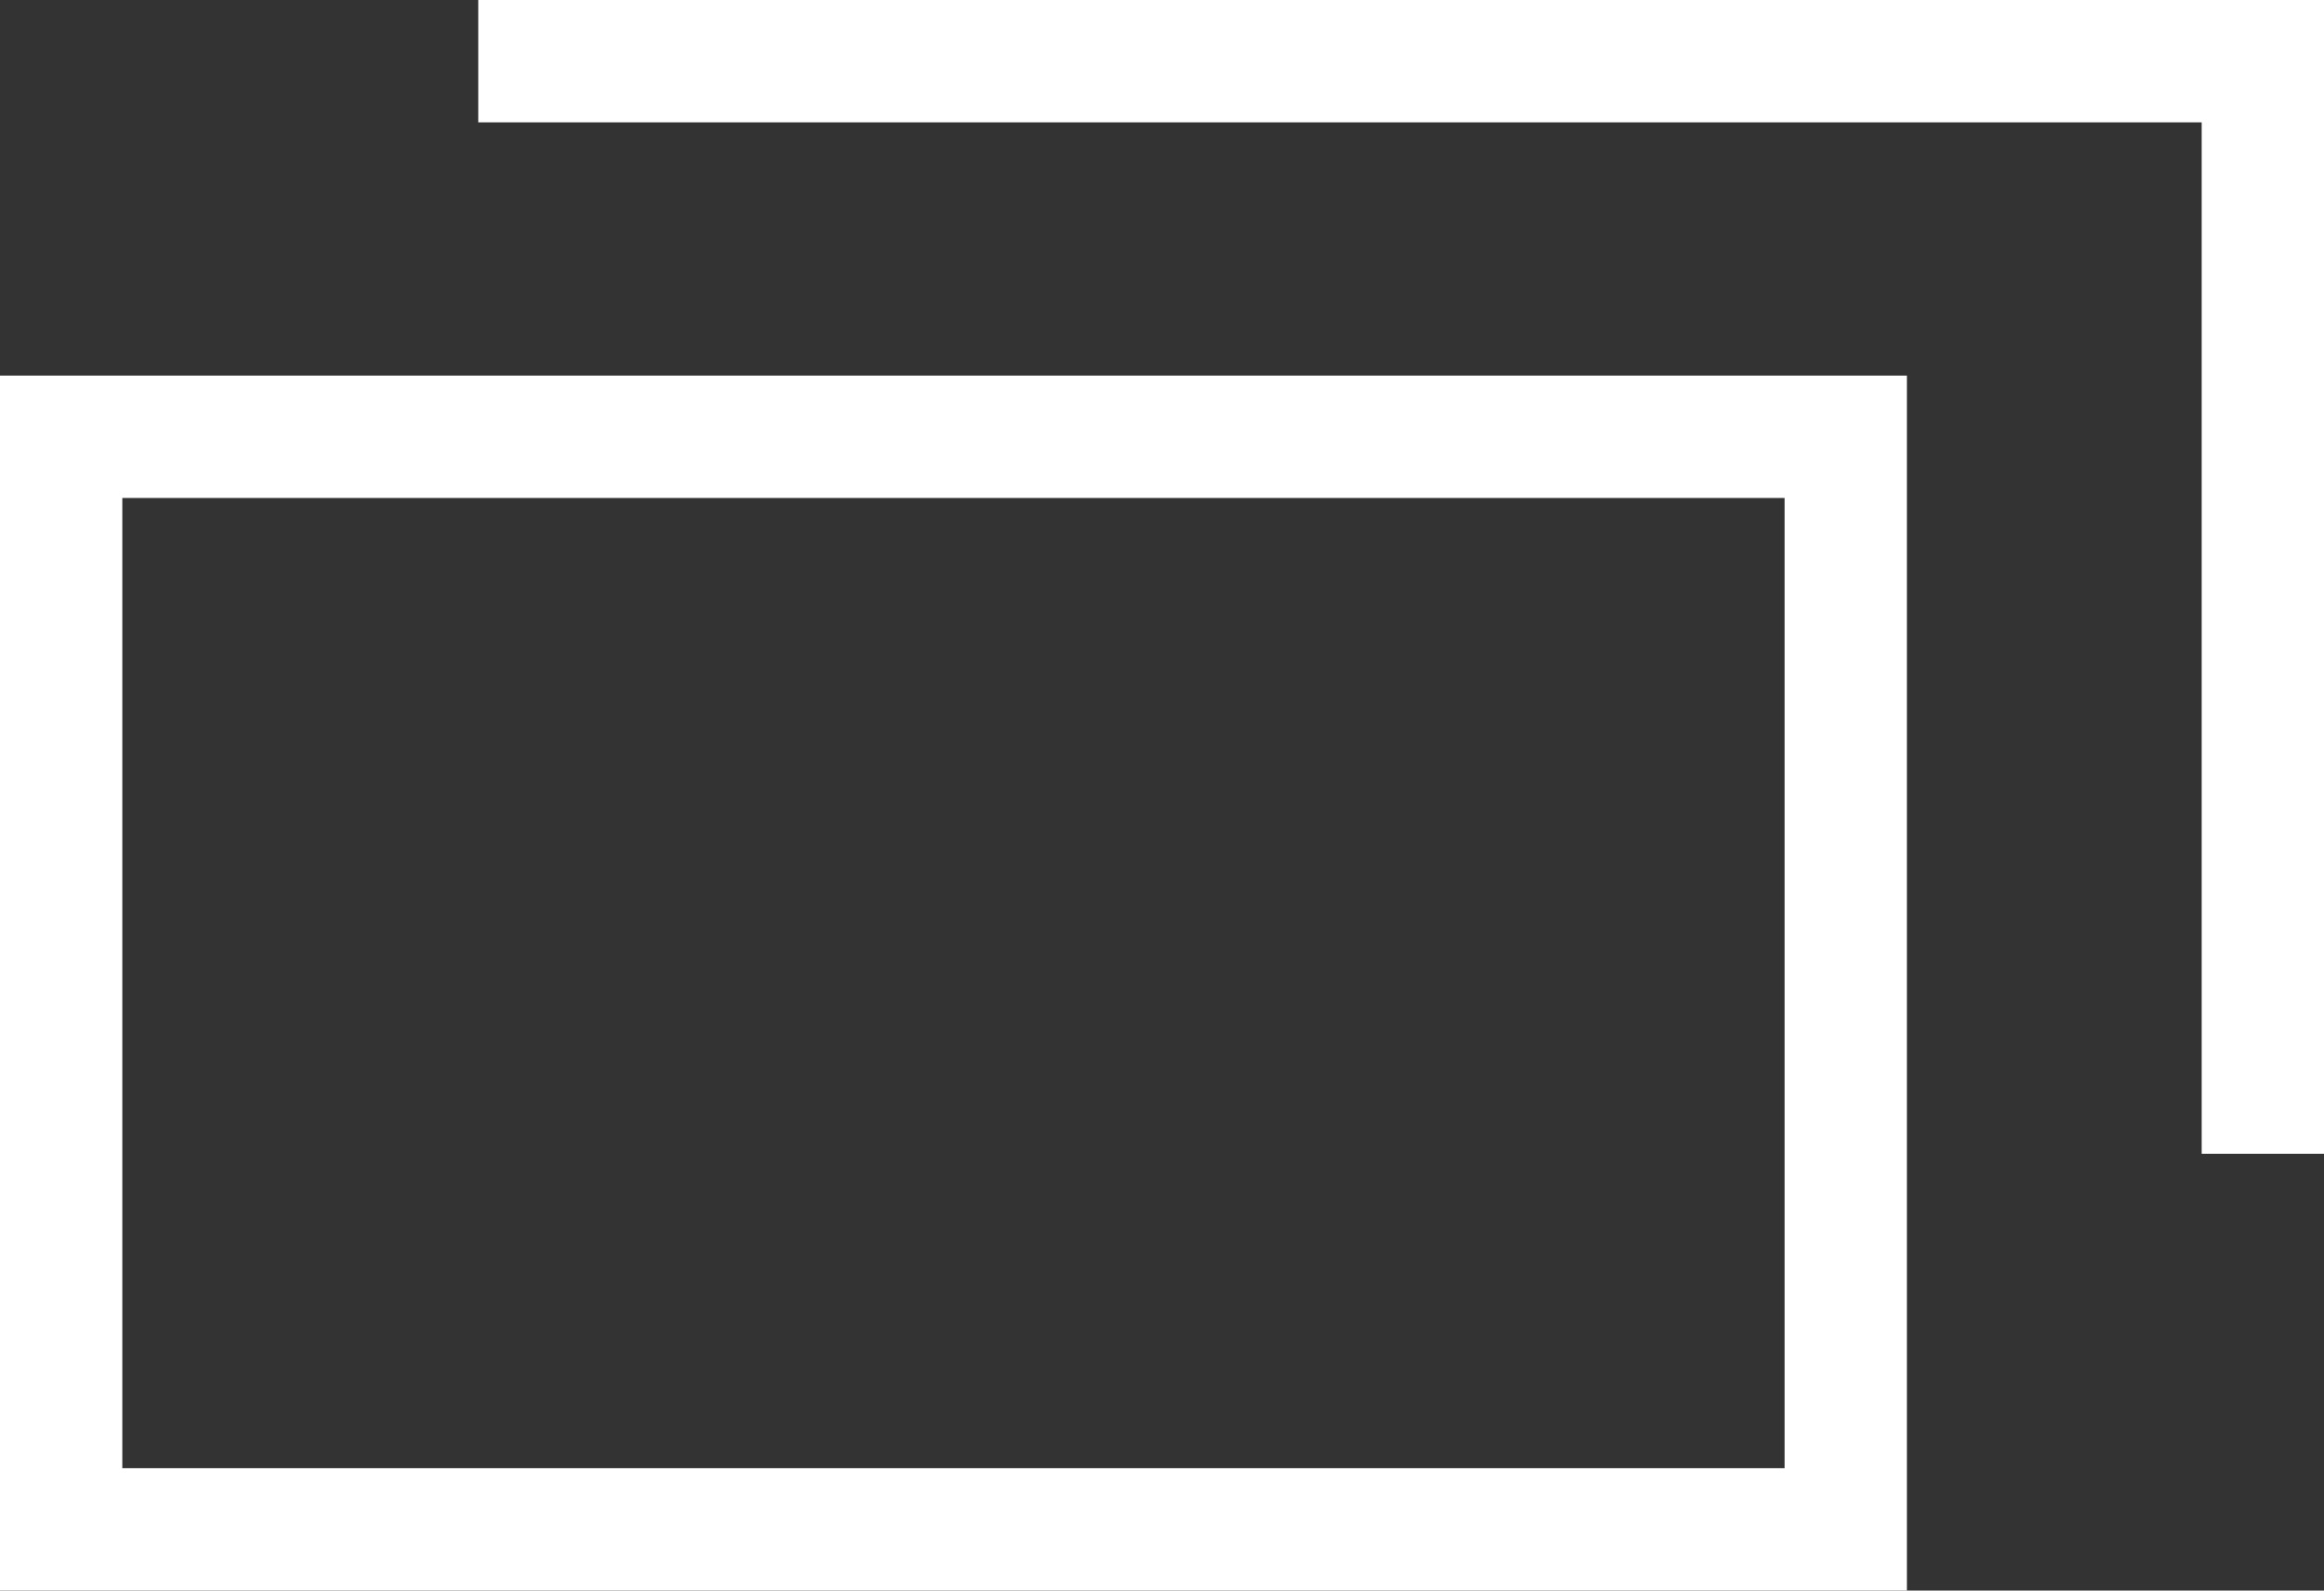
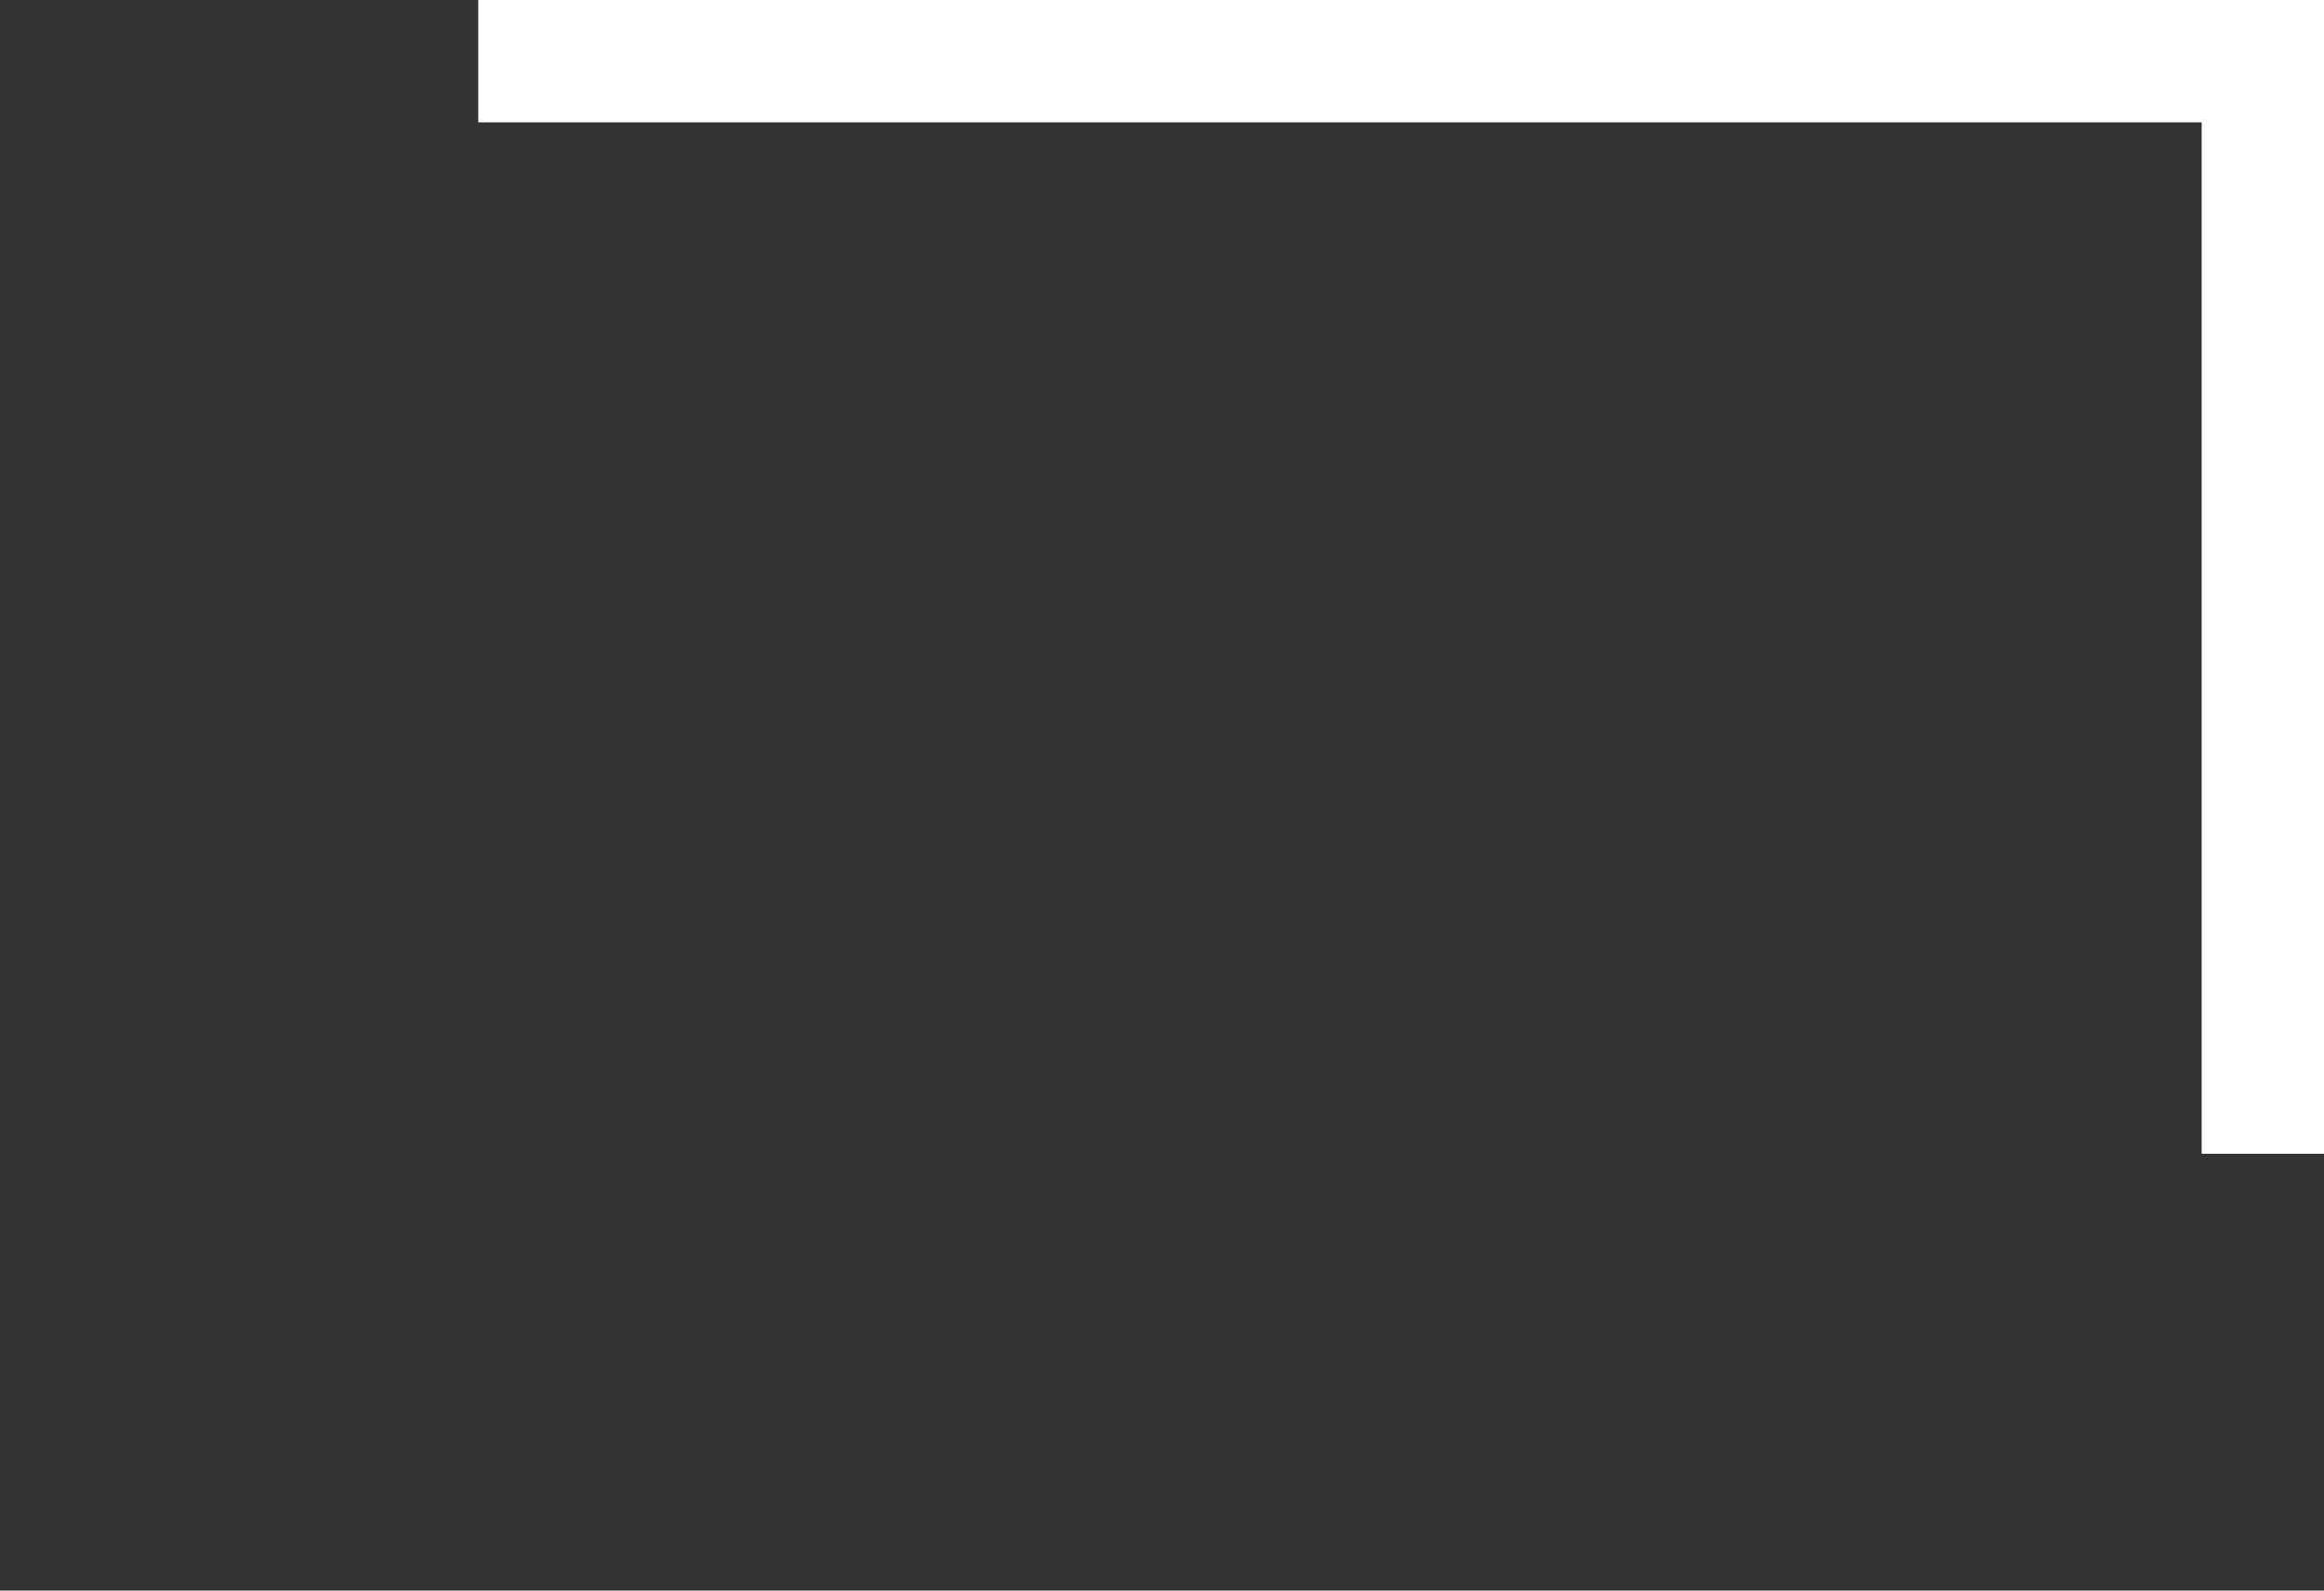
<svg xmlns="http://www.w3.org/2000/svg" viewBox="0 0 19 13">
  <rect x="0" y="0" width="19" height="13" fill="#333333" stroke="none" />
  <defs>
    <style>.cls-1{fill:none;stroke:#fff;stroke-miterlimit:10;}</style>
  </defs>
  <g id="レイヤー_2" data-name="レイヤー 2">
    <g id="デザイン">
      <polyline class="cls-1" points="3.91 0.5 18.5 0.5 18.5 9.43" />
-       <rect class="cls-1" x="0.5" y="3.57" width="14.59" height="8.93" />
    </g>
  </g>
</svg>